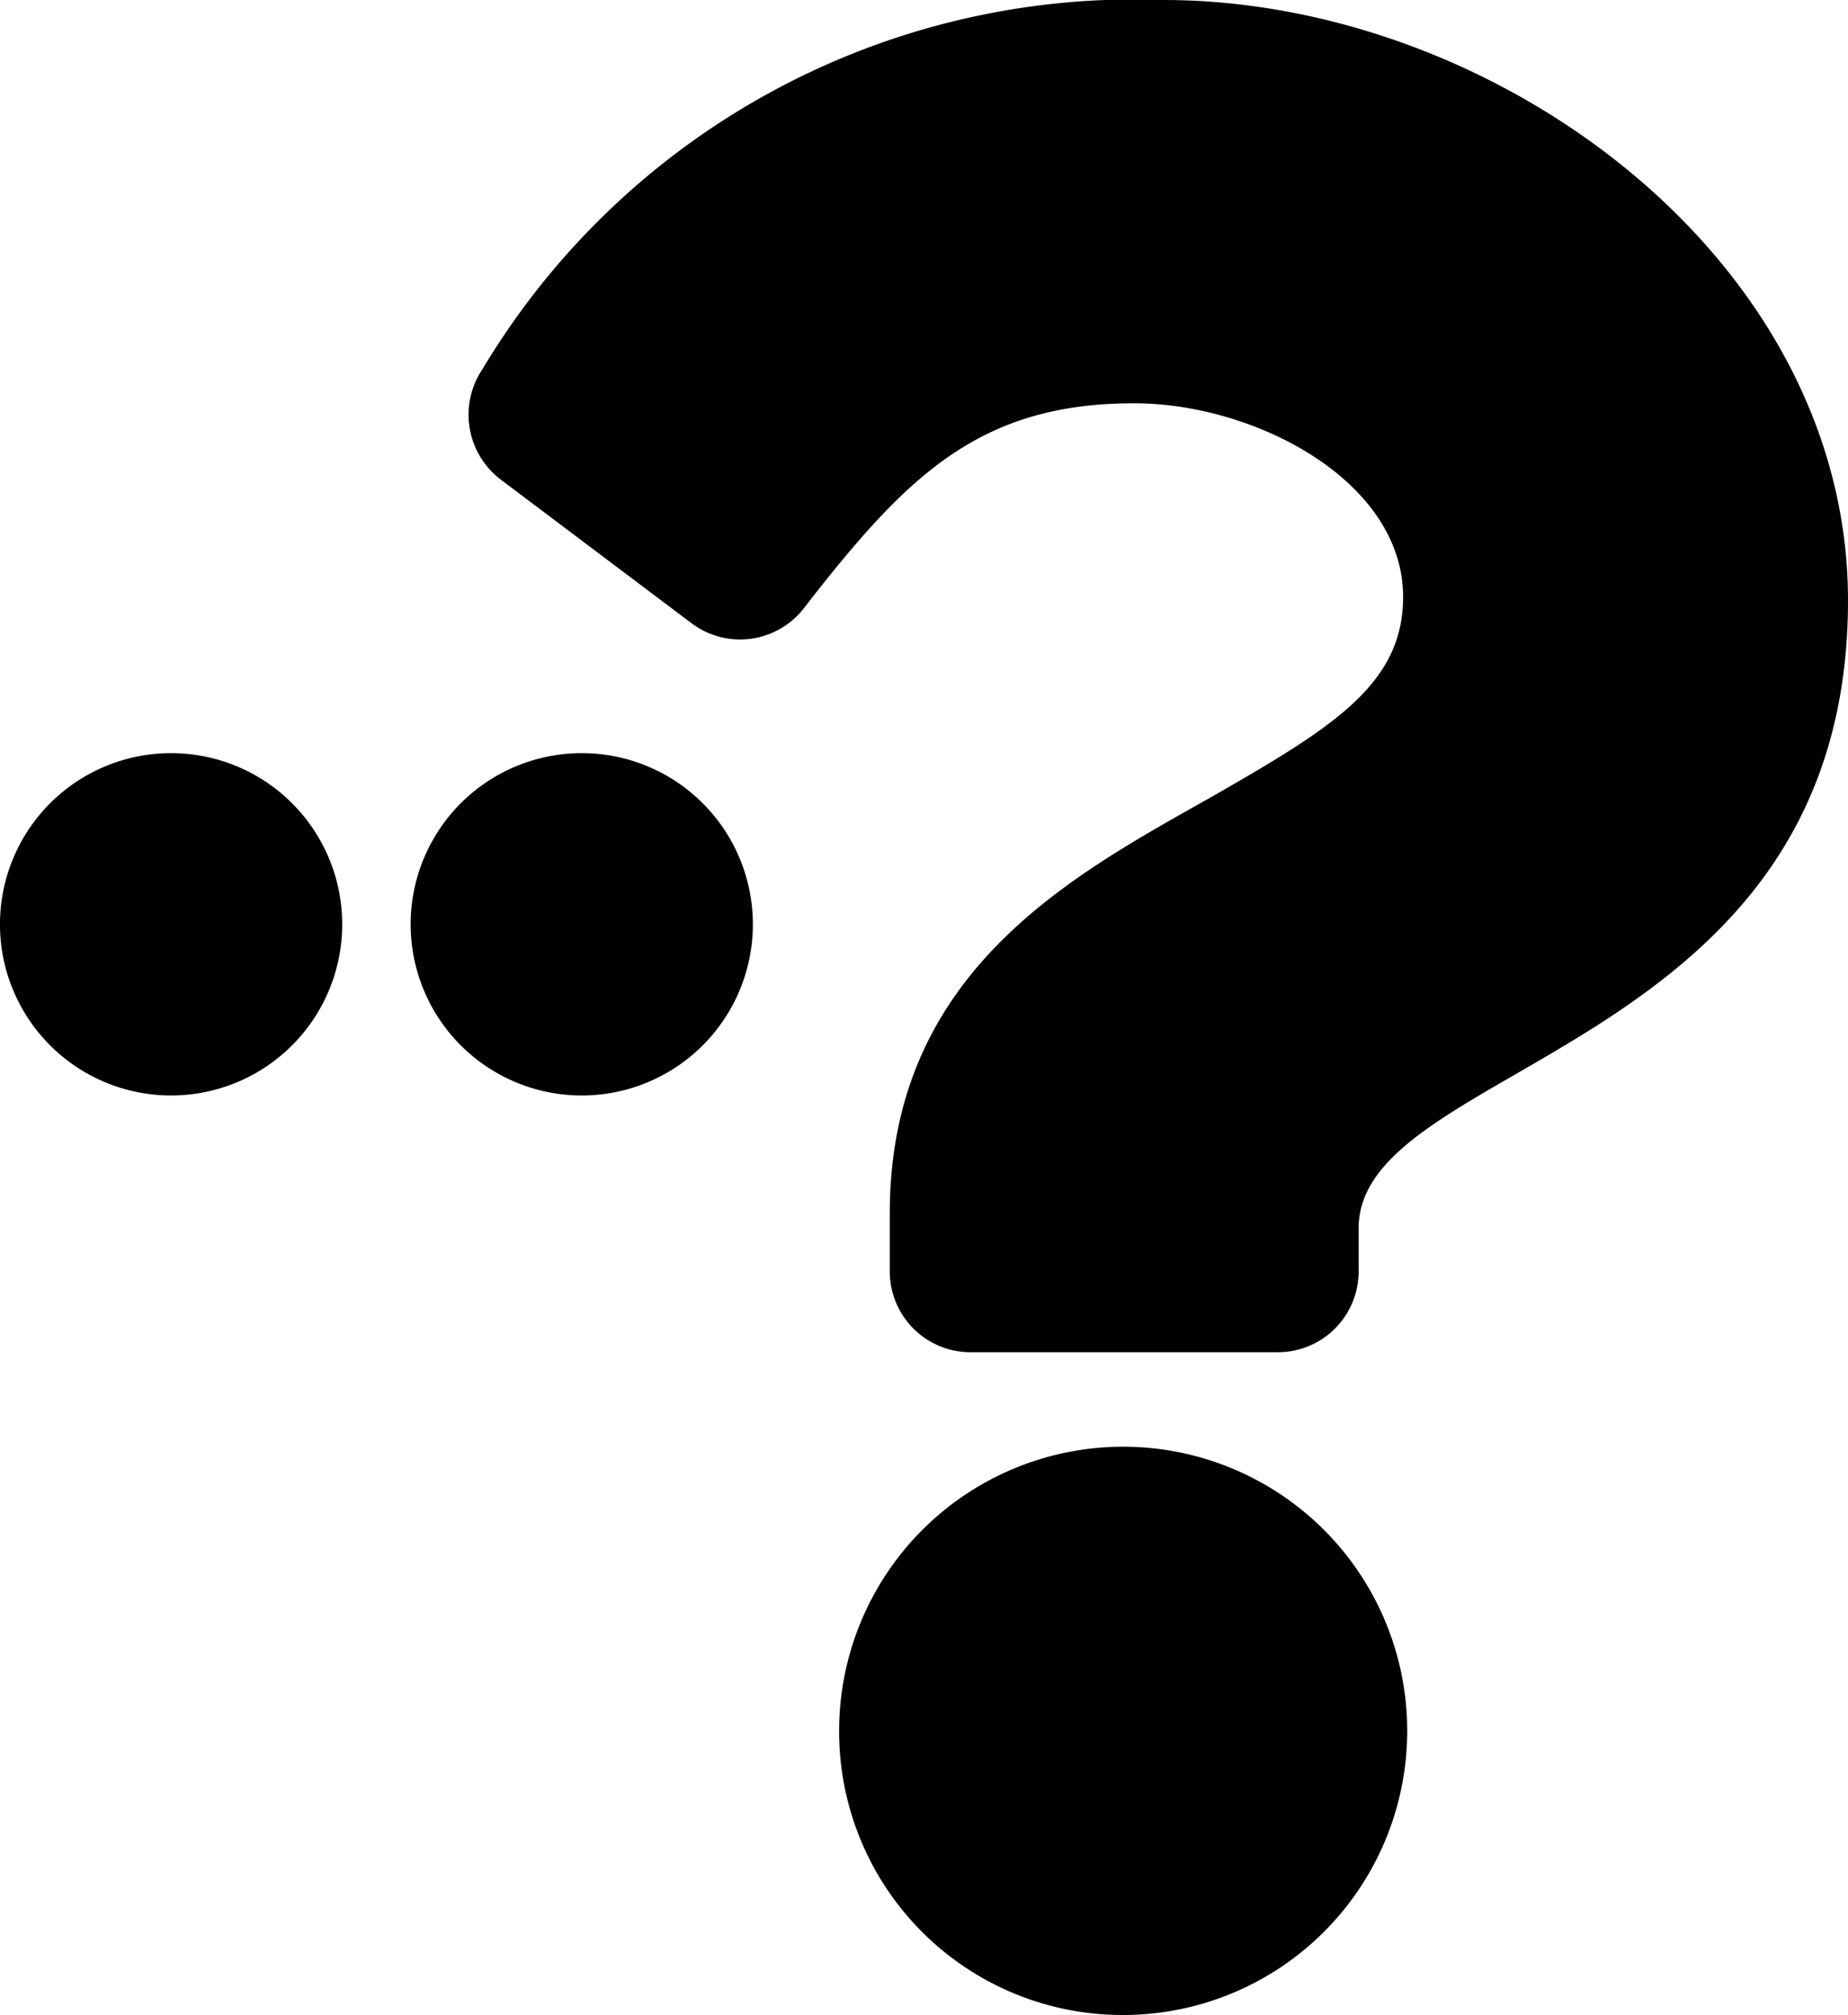
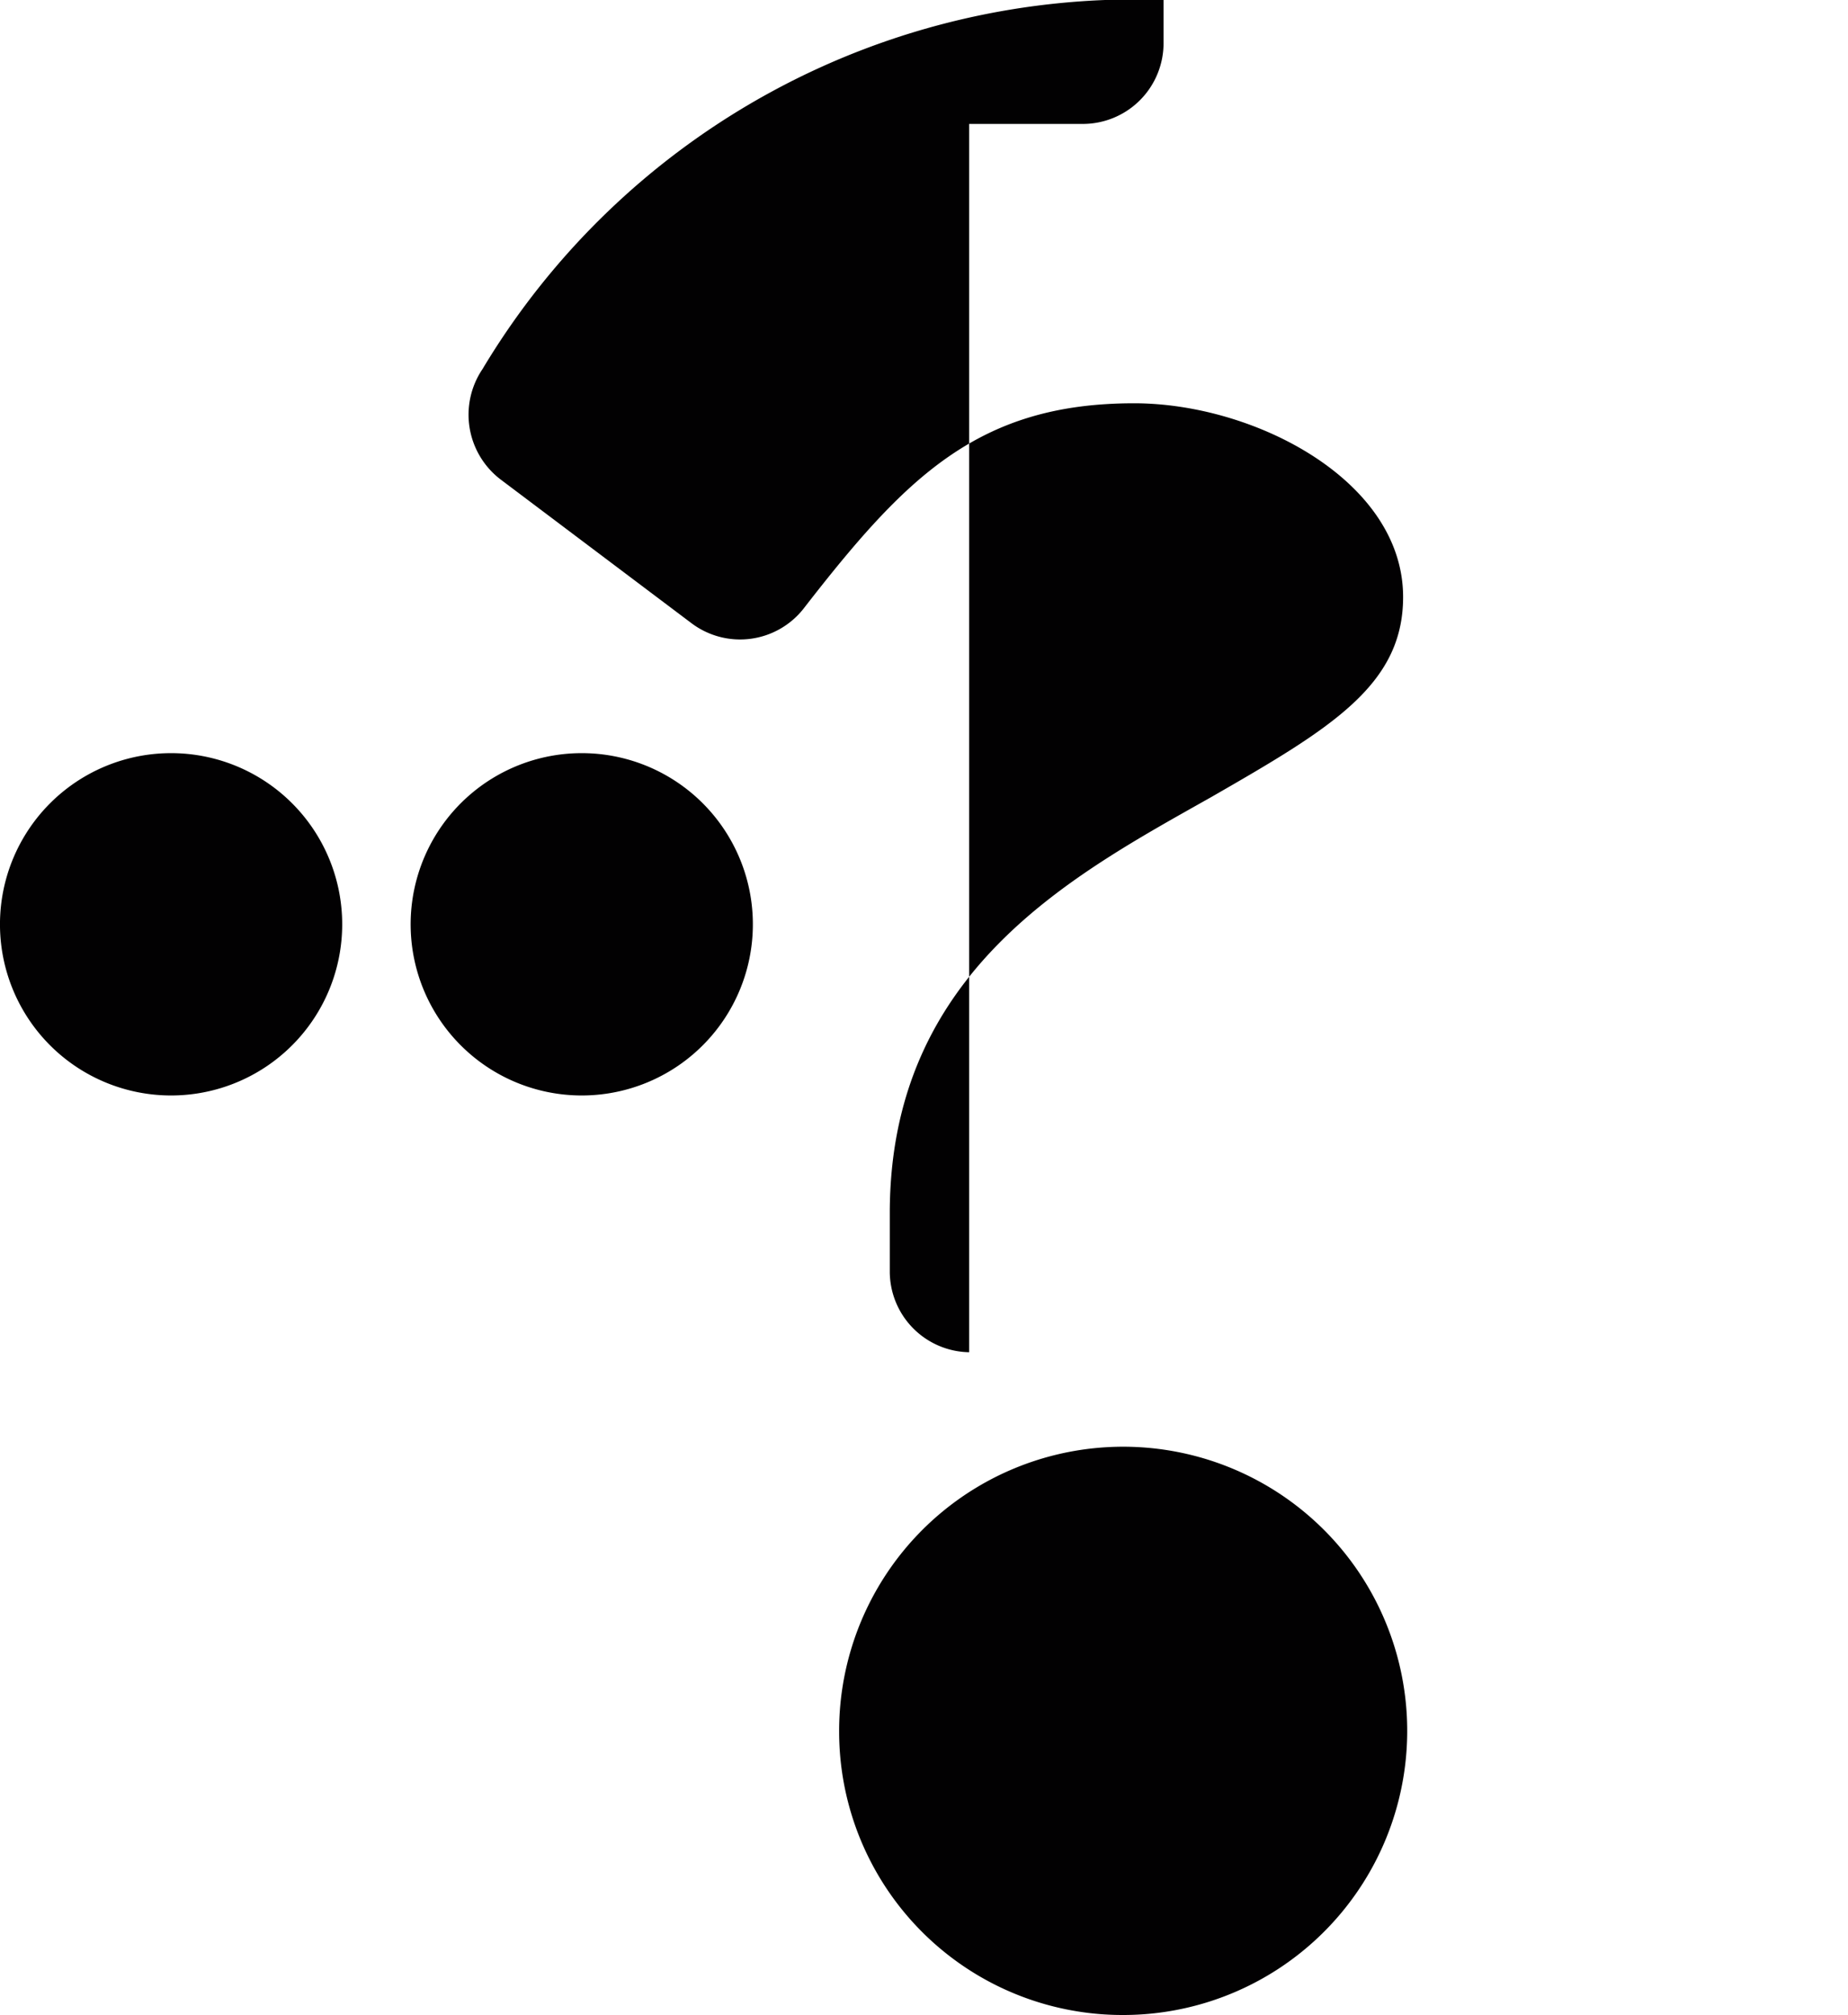
<svg xmlns="http://www.w3.org/2000/svg" viewBox="0 0 27 29.43">
  <defs>
    <style>.cls-1{fill:#020102;}</style>
  </defs>
  <g id="Ebene_2" data-name="Ebene 2">
    <g id="Ebene_1-2" data-name="Ebene 1">
-       <path id="Vereinigungsmenge_3" data-name="Vereinigungsmenge 3" class="cls-1" d="M12.26,25.29a4.15,4.15,0,1,1,4.15,4.14h0A4.14,4.14,0,0,1,12.26,25.29Zm1.9-5.54A1.18,1.18,0,0,1,13,18.57v-.85c0-3.54,2.68-4.94,4.7-6.08,1.74-1,2.8-1.63,2.8-2.92,0-1.7-2.17-2.83-3.93-2.83-2.28,0-3.34,1.08-4.83,3a1.18,1.18,0,0,1-1.64.21L7.31,7a1.19,1.19,0,0,1-.26-1.61A11.1,11.1,0,0,1,17,0c4.85,0,10,3.78,10,8.77,0,6.62-7.15,6.72-7.15,9.17v.62a1.18,1.18,0,0,1-1.18,1.19H14.16ZM6,13.54A2.5,2.5,0,1,1,8.5,16,2.5,2.5,0,0,1,6,13.54Zm-6,0A2.5,2.5,0,1,1,2.5,16,2.5,2.5,0,0,1,0,13.54Z" />
+       <path id="Vereinigungsmenge_3" data-name="Vereinigungsmenge 3" class="cls-1" d="M12.26,25.29a4.15,4.15,0,1,1,4.15,4.14h0A4.14,4.14,0,0,1,12.26,25.29Zm1.9-5.54A1.18,1.18,0,0,1,13,18.57v-.85c0-3.54,2.68-4.94,4.7-6.08,1.74-1,2.8-1.63,2.8-2.92,0-1.7-2.17-2.83-3.93-2.83-2.28,0-3.34,1.08-4.83,3a1.18,1.18,0,0,1-1.64.21L7.31,7a1.19,1.19,0,0,1-.26-1.61A11.1,11.1,0,0,1,17,0v.62a1.18,1.18,0,0,1-1.18,1.19H14.16ZM6,13.54A2.5,2.5,0,1,1,8.5,16,2.5,2.5,0,0,1,6,13.54Zm-6,0A2.5,2.5,0,1,1,2.5,16,2.5,2.5,0,0,1,0,13.54Z" />
    </g>
  </g>
</svg>